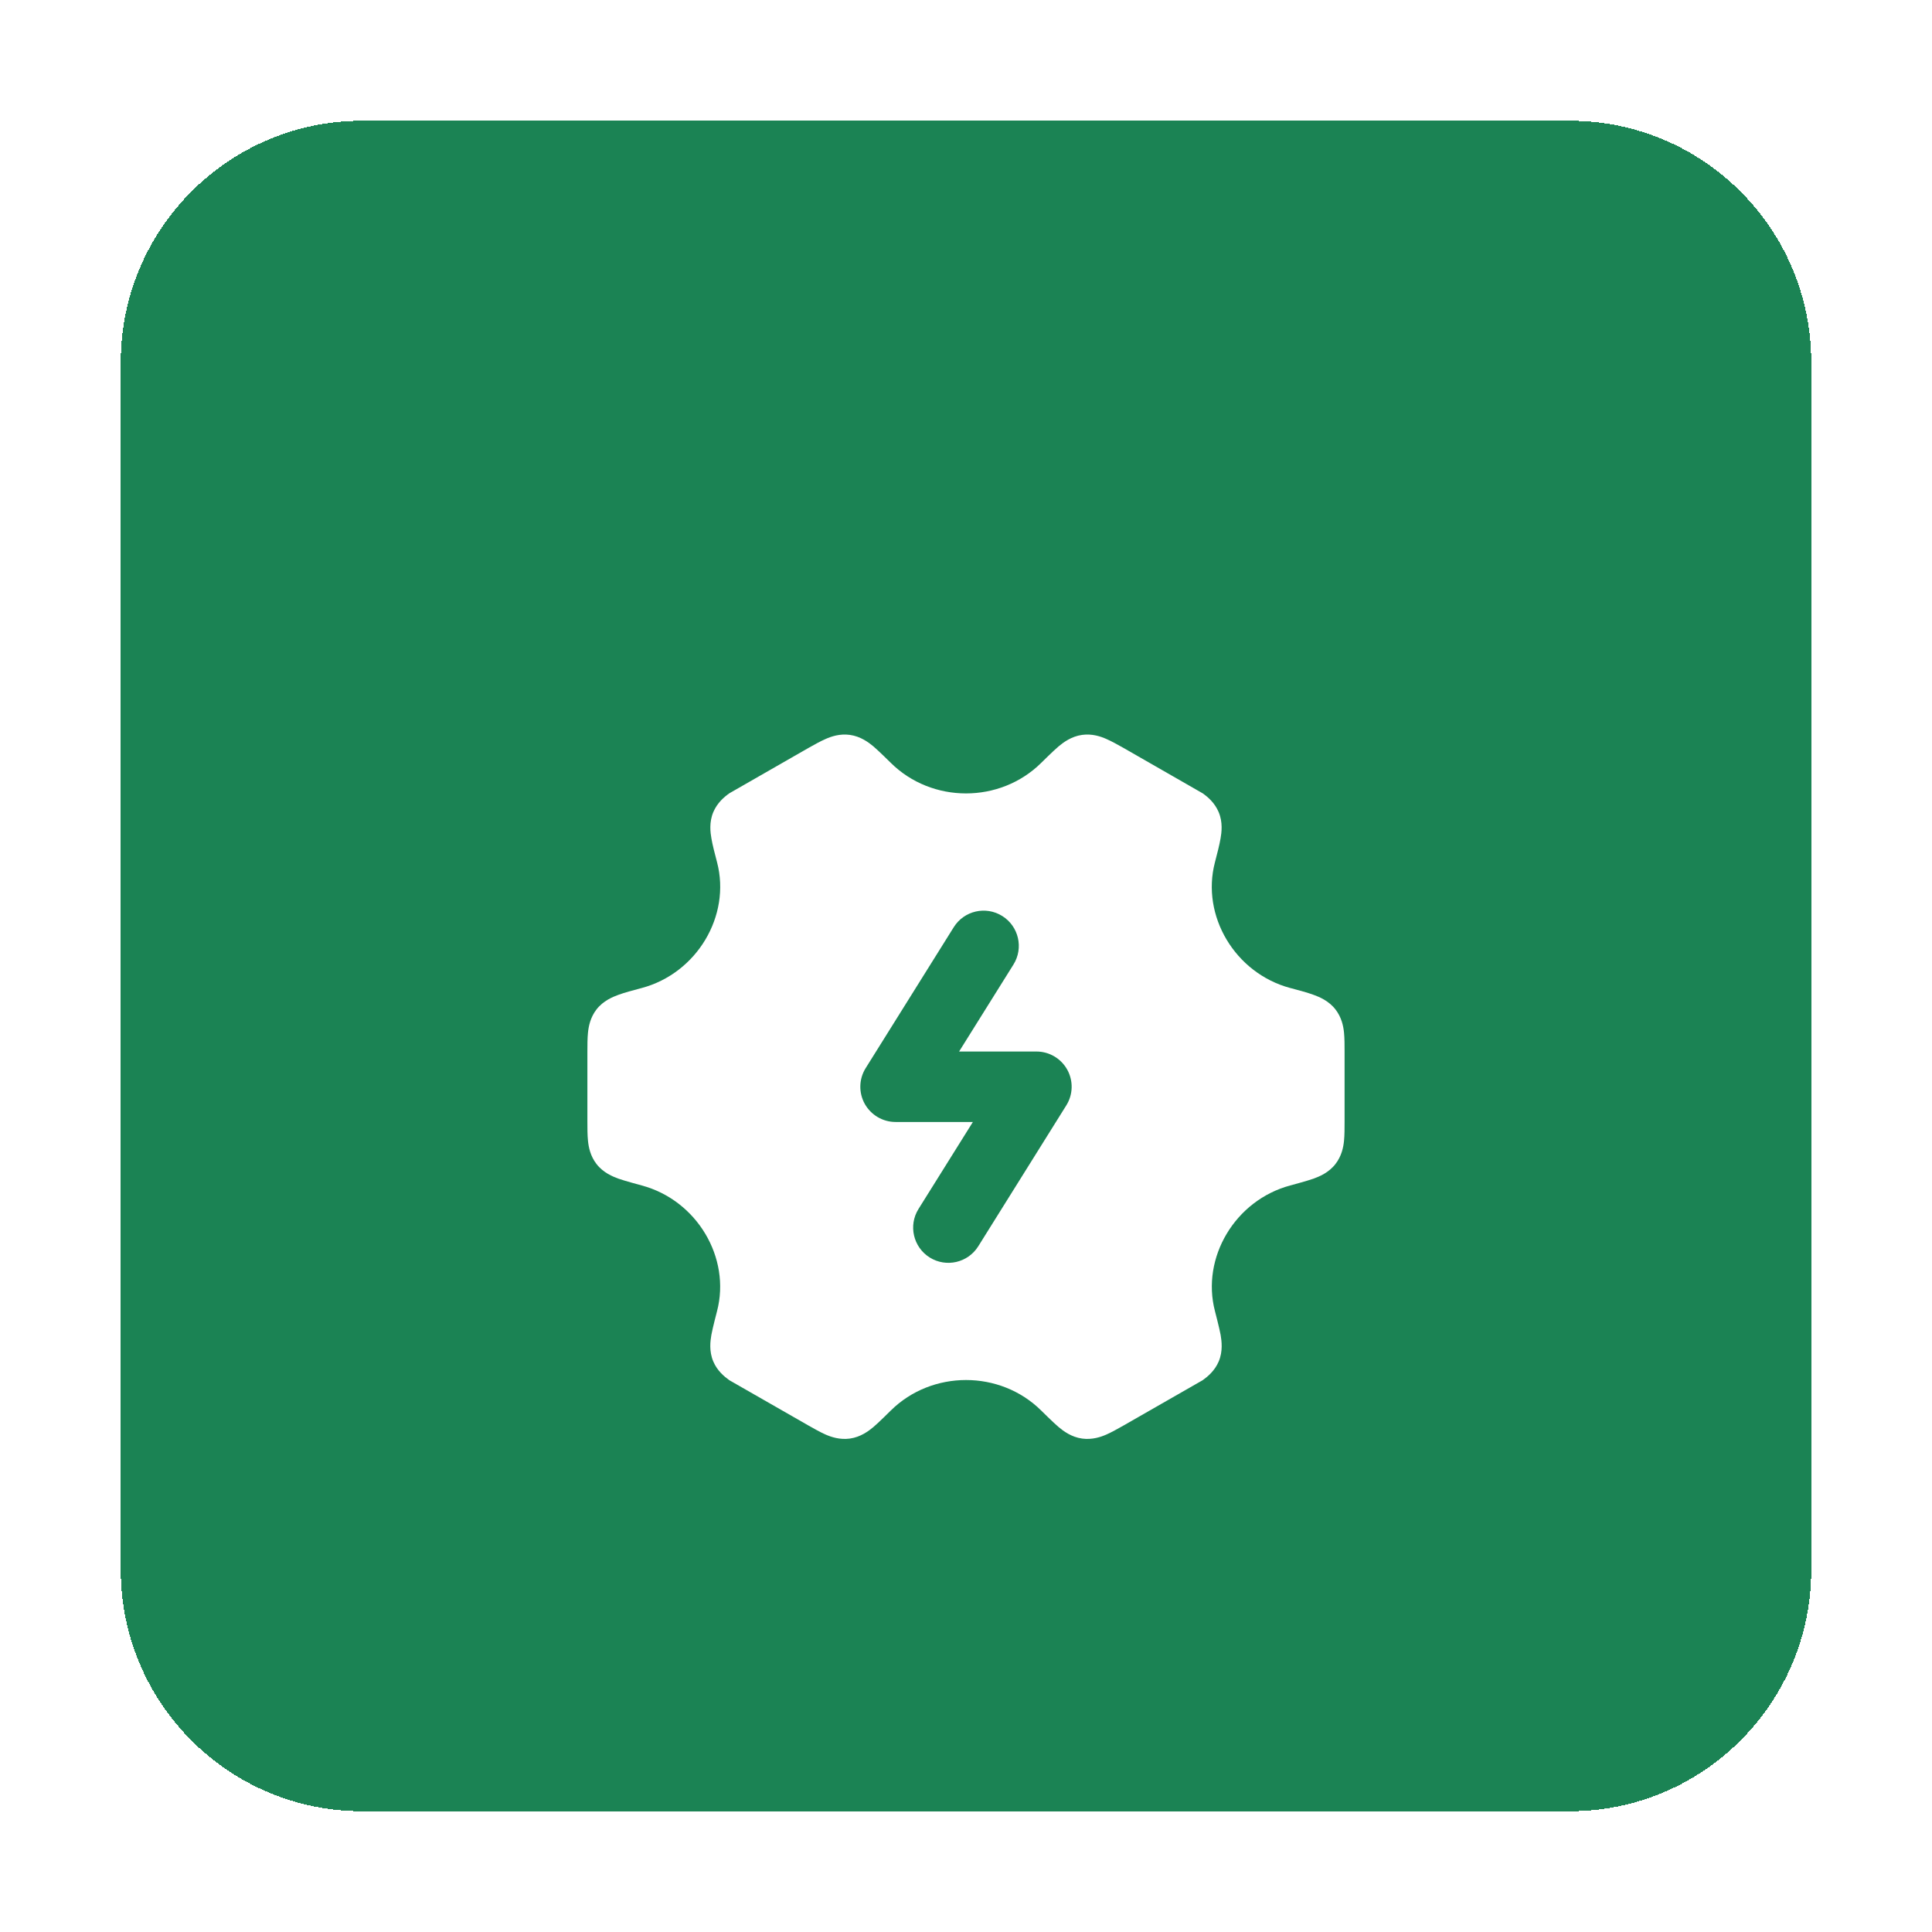
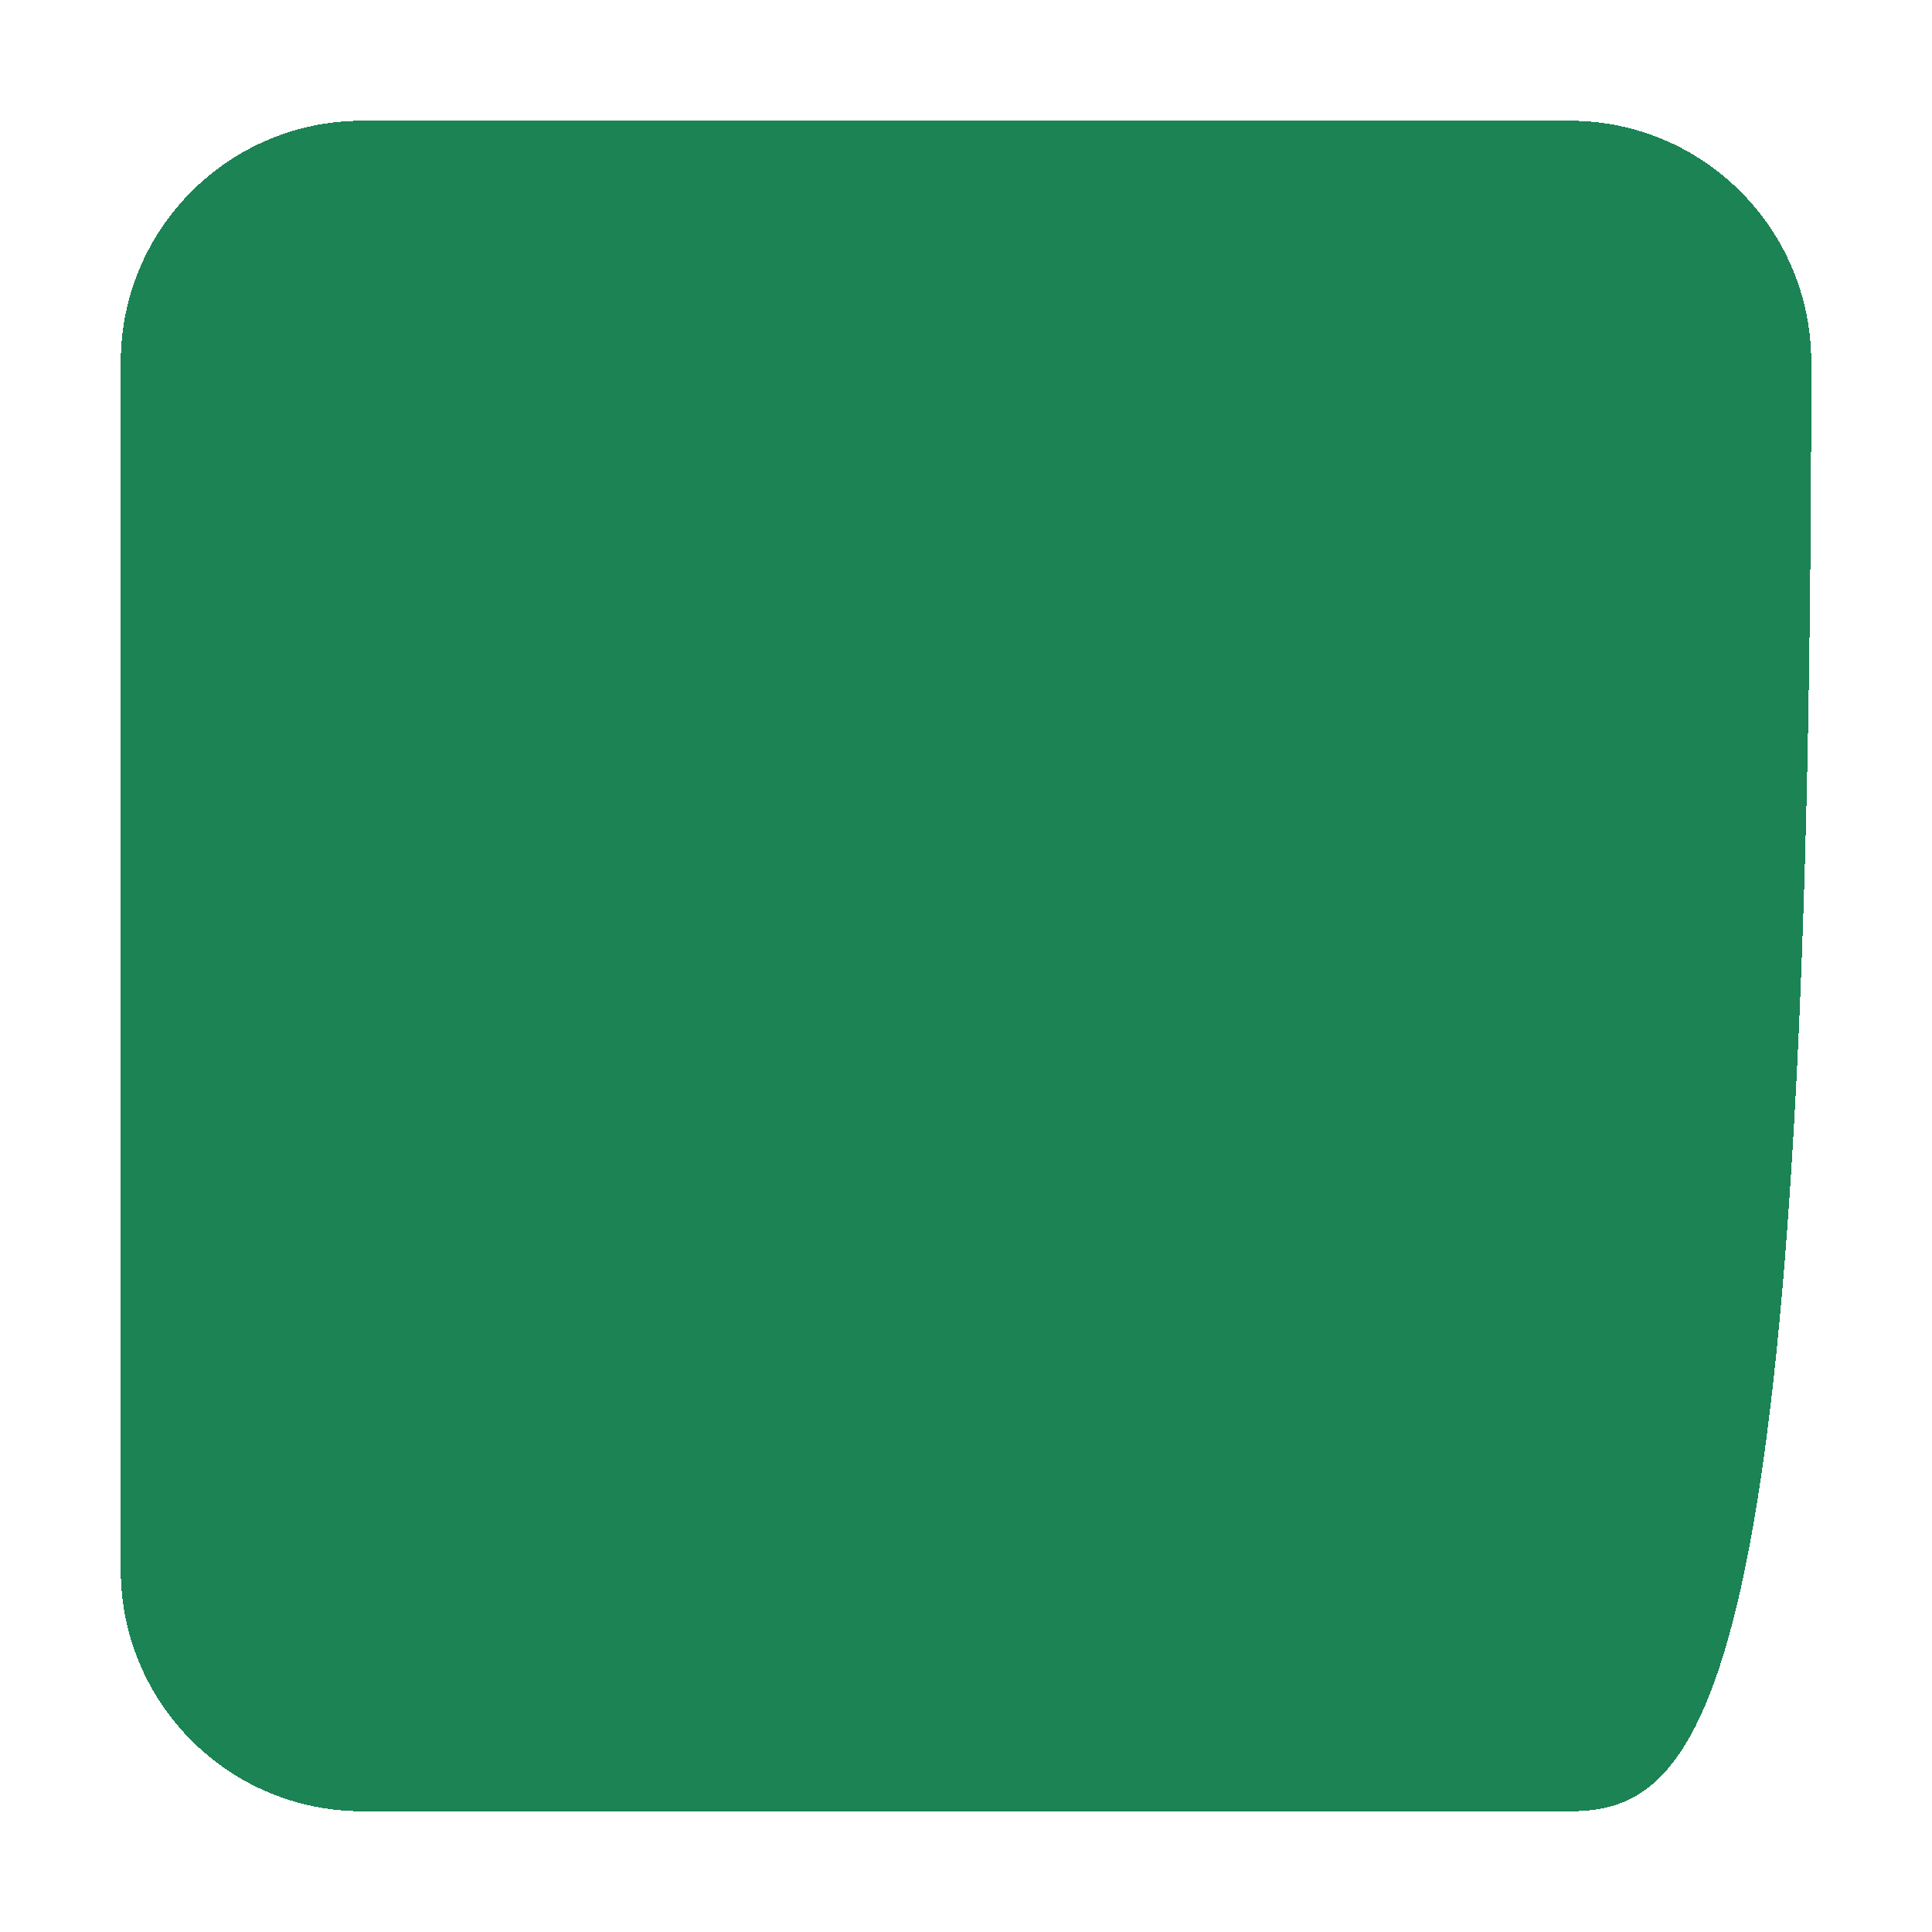
<svg xmlns="http://www.w3.org/2000/svg" width="64" height="64" viewBox="0 0 64 64" fill="none">
  <g filter="url(#filter0_d_7554_1604)">
-     <path d="M4 10C4 5.582 7.582 2 12 2H52C56.418 2 60 5.582 60 10V50C60 54.418 56.418 58 52 58H12C7.582 58 4 54.418 4 50V10Z" fill="#1B8354" shape-rendering="crispEdges" />
+     <path d="M4 10C4 5.582 7.582 2 12 2H52C56.418 2 60 5.582 60 10C60 54.418 56.418 58 52 58H12C7.582 58 4 54.418 4 50V10Z" fill="#1B8354" shape-rendering="crispEdges" />
    <g filter="url(#filter1_d_7554_1604)">
-       <path fill-rule="evenodd" clip-rule="evenodd" d="M28.152 18.344C27.821 18.299 27.541 18.395 27.351 18.479C27.176 18.555 26.977 18.667 26.786 18.774L24.162 20.278C23.992 20.398 23.762 20.59 23.63 20.9C23.486 21.238 23.532 21.579 23.567 21.777C23.603 21.991 23.68 22.285 23.754 22.566C24.217 24.335 23.088 26.239 21.259 26.729L21.227 26.737C20.95 26.811 20.691 26.88 20.488 26.954C20.299 27.023 19.982 27.151 19.759 27.44C19.554 27.706 19.499 27.998 19.478 28.204C19.458 28.396 19.458 28.623 19.458 28.845V31.154C19.458 31.375 19.458 31.604 19.478 31.794C19.499 32.001 19.554 32.292 19.759 32.558C19.982 32.848 20.299 32.976 20.488 33.045C20.691 33.118 21.259 33.27 21.259 33.27C23.086 33.76 24.215 35.663 23.753 37.433C23.753 37.433 23.602 38.008 23.565 38.221C23.531 38.42 23.484 38.761 23.628 39.099C23.759 39.409 23.991 39.6 24.16 39.721L26.785 41.224C26.976 41.332 27.173 41.444 27.348 41.521C27.538 41.604 27.818 41.699 28.151 41.655C28.511 41.606 28.779 41.401 28.933 41.272C29.096 41.136 29.505 40.729 29.505 40.729C30.187 40.053 31.093 39.716 32 39.715C32.906 39.715 33.813 40.053 34.494 40.729C34.494 40.729 34.904 41.136 35.067 41.272C35.221 41.401 35.488 41.606 35.849 41.655C36.181 41.699 36.461 41.604 36.651 41.521C36.826 41.444 37.023 41.332 37.215 41.224L39.84 39.721C40.009 39.6 40.24 39.409 40.372 39.099C40.515 38.761 40.468 38.42 40.435 38.221C40.397 38.008 40.247 37.433 40.247 37.433C39.785 35.663 40.913 33.76 42.74 33.27C42.74 33.27 43.308 33.118 43.511 33.045C43.7 32.976 44.017 32.848 44.24 32.558C44.446 32.292 44.501 32.001 44.522 31.794C44.541 31.604 44.541 31.375 44.541 31.154V28.845C44.541 28.623 44.541 28.396 44.522 28.204C44.501 27.998 44.446 27.706 44.24 27.44C44.017 27.151 43.7 27.023 43.511 26.954C43.308 26.88 43.049 26.811 42.773 26.737L42.74 26.729C40.912 26.239 39.782 24.335 40.246 22.566C40.319 22.285 40.396 21.991 40.432 21.777C40.467 21.579 40.513 21.238 40.369 20.9C40.237 20.59 40.008 20.398 39.837 20.278L37.214 18.774C37.022 18.667 36.824 18.555 36.649 18.479C36.459 18.395 36.179 18.299 35.847 18.344C35.487 18.393 35.22 18.598 35.066 18.726C34.902 18.863 34.492 19.27 34.492 19.27C33.812 19.944 32.905 20.283 32 20.283C31.094 20.283 30.188 19.944 29.508 19.27C29.508 19.27 29.097 18.863 28.934 18.726C28.78 18.598 28.512 18.393 28.152 18.344ZM33.572 25.952C33.914 25.404 33.747 24.685 33.201 24.344C32.655 24.002 31.936 24.168 31.594 24.715L28.677 29.382C28.452 29.741 28.44 30.194 28.645 30.565C28.852 30.936 29.242 31.167 29.666 31.167H32.228L30.427 34.048C30.085 34.594 30.252 35.314 30.798 35.656C31.344 35.997 32.064 35.831 32.406 35.285L35.322 30.618C35.548 30.258 35.559 29.805 35.354 29.434C35.147 29.063 34.758 28.833 34.333 28.833H31.771L33.572 25.952Z" fill="white" />
-     </g>
+       </g>
  </g>
  <defs>
    <filter id="filter0_d_7554_1604" x="0" y="0" width="64" height="64" filterUnits="userSpaceOnUse" color-interpolation-filters="sRGB">
      <feFlood flood-opacity="0" result="BackgroundImageFix" />
      <feColorMatrix in="SourceAlpha" type="matrix" values="0 0 0 0 0 0 0 0 0 0 0 0 0 0 0 0 0 0 127 0" result="hardAlpha" />
      <feOffset dy="2" />
      <feGaussianBlur stdDeviation="2" />
      <feComposite in2="hardAlpha" operator="out" />
      <feColorMatrix type="matrix" values="0 0 0 0 0 0 0 0 0 0 0 0 0 0 0 0 0 0 0.25 0" />
      <feBlend mode="normal" in2="BackgroundImageFix" result="effect1_dropShadow_7554_1604" />
      <feBlend mode="normal" in="SourceGraphic" in2="effect1_dropShadow_7554_1604" result="shape" />
    </filter>
    <filter id="filter1_d_7554_1604" x="14" y="16" width="36" height="36" filterUnits="userSpaceOnUse" color-interpolation-filters="sRGB">
      <feFlood flood-opacity="0" result="BackgroundImageFix" />
      <feColorMatrix in="SourceAlpha" type="matrix" values="0 0 0 0 0 0 0 0 0 0 0 0 0 0 0 0 0 0 127 0" result="hardAlpha" />
      <feOffset dy="4" />
      <feGaussianBlur stdDeviation="2" />
      <feComposite in2="hardAlpha" operator="out" />
      <feColorMatrix type="matrix" values="0 0 0 0 0 0 0 0 0 0 0 0 0 0 0 0 0 0 0.25 0" />
      <feBlend mode="normal" in2="BackgroundImageFix" result="effect1_dropShadow_7554_1604" />
      <feBlend mode="normal" in="SourceGraphic" in2="effect1_dropShadow_7554_1604" result="shape" />
    </filter>
  </defs>
</svg>